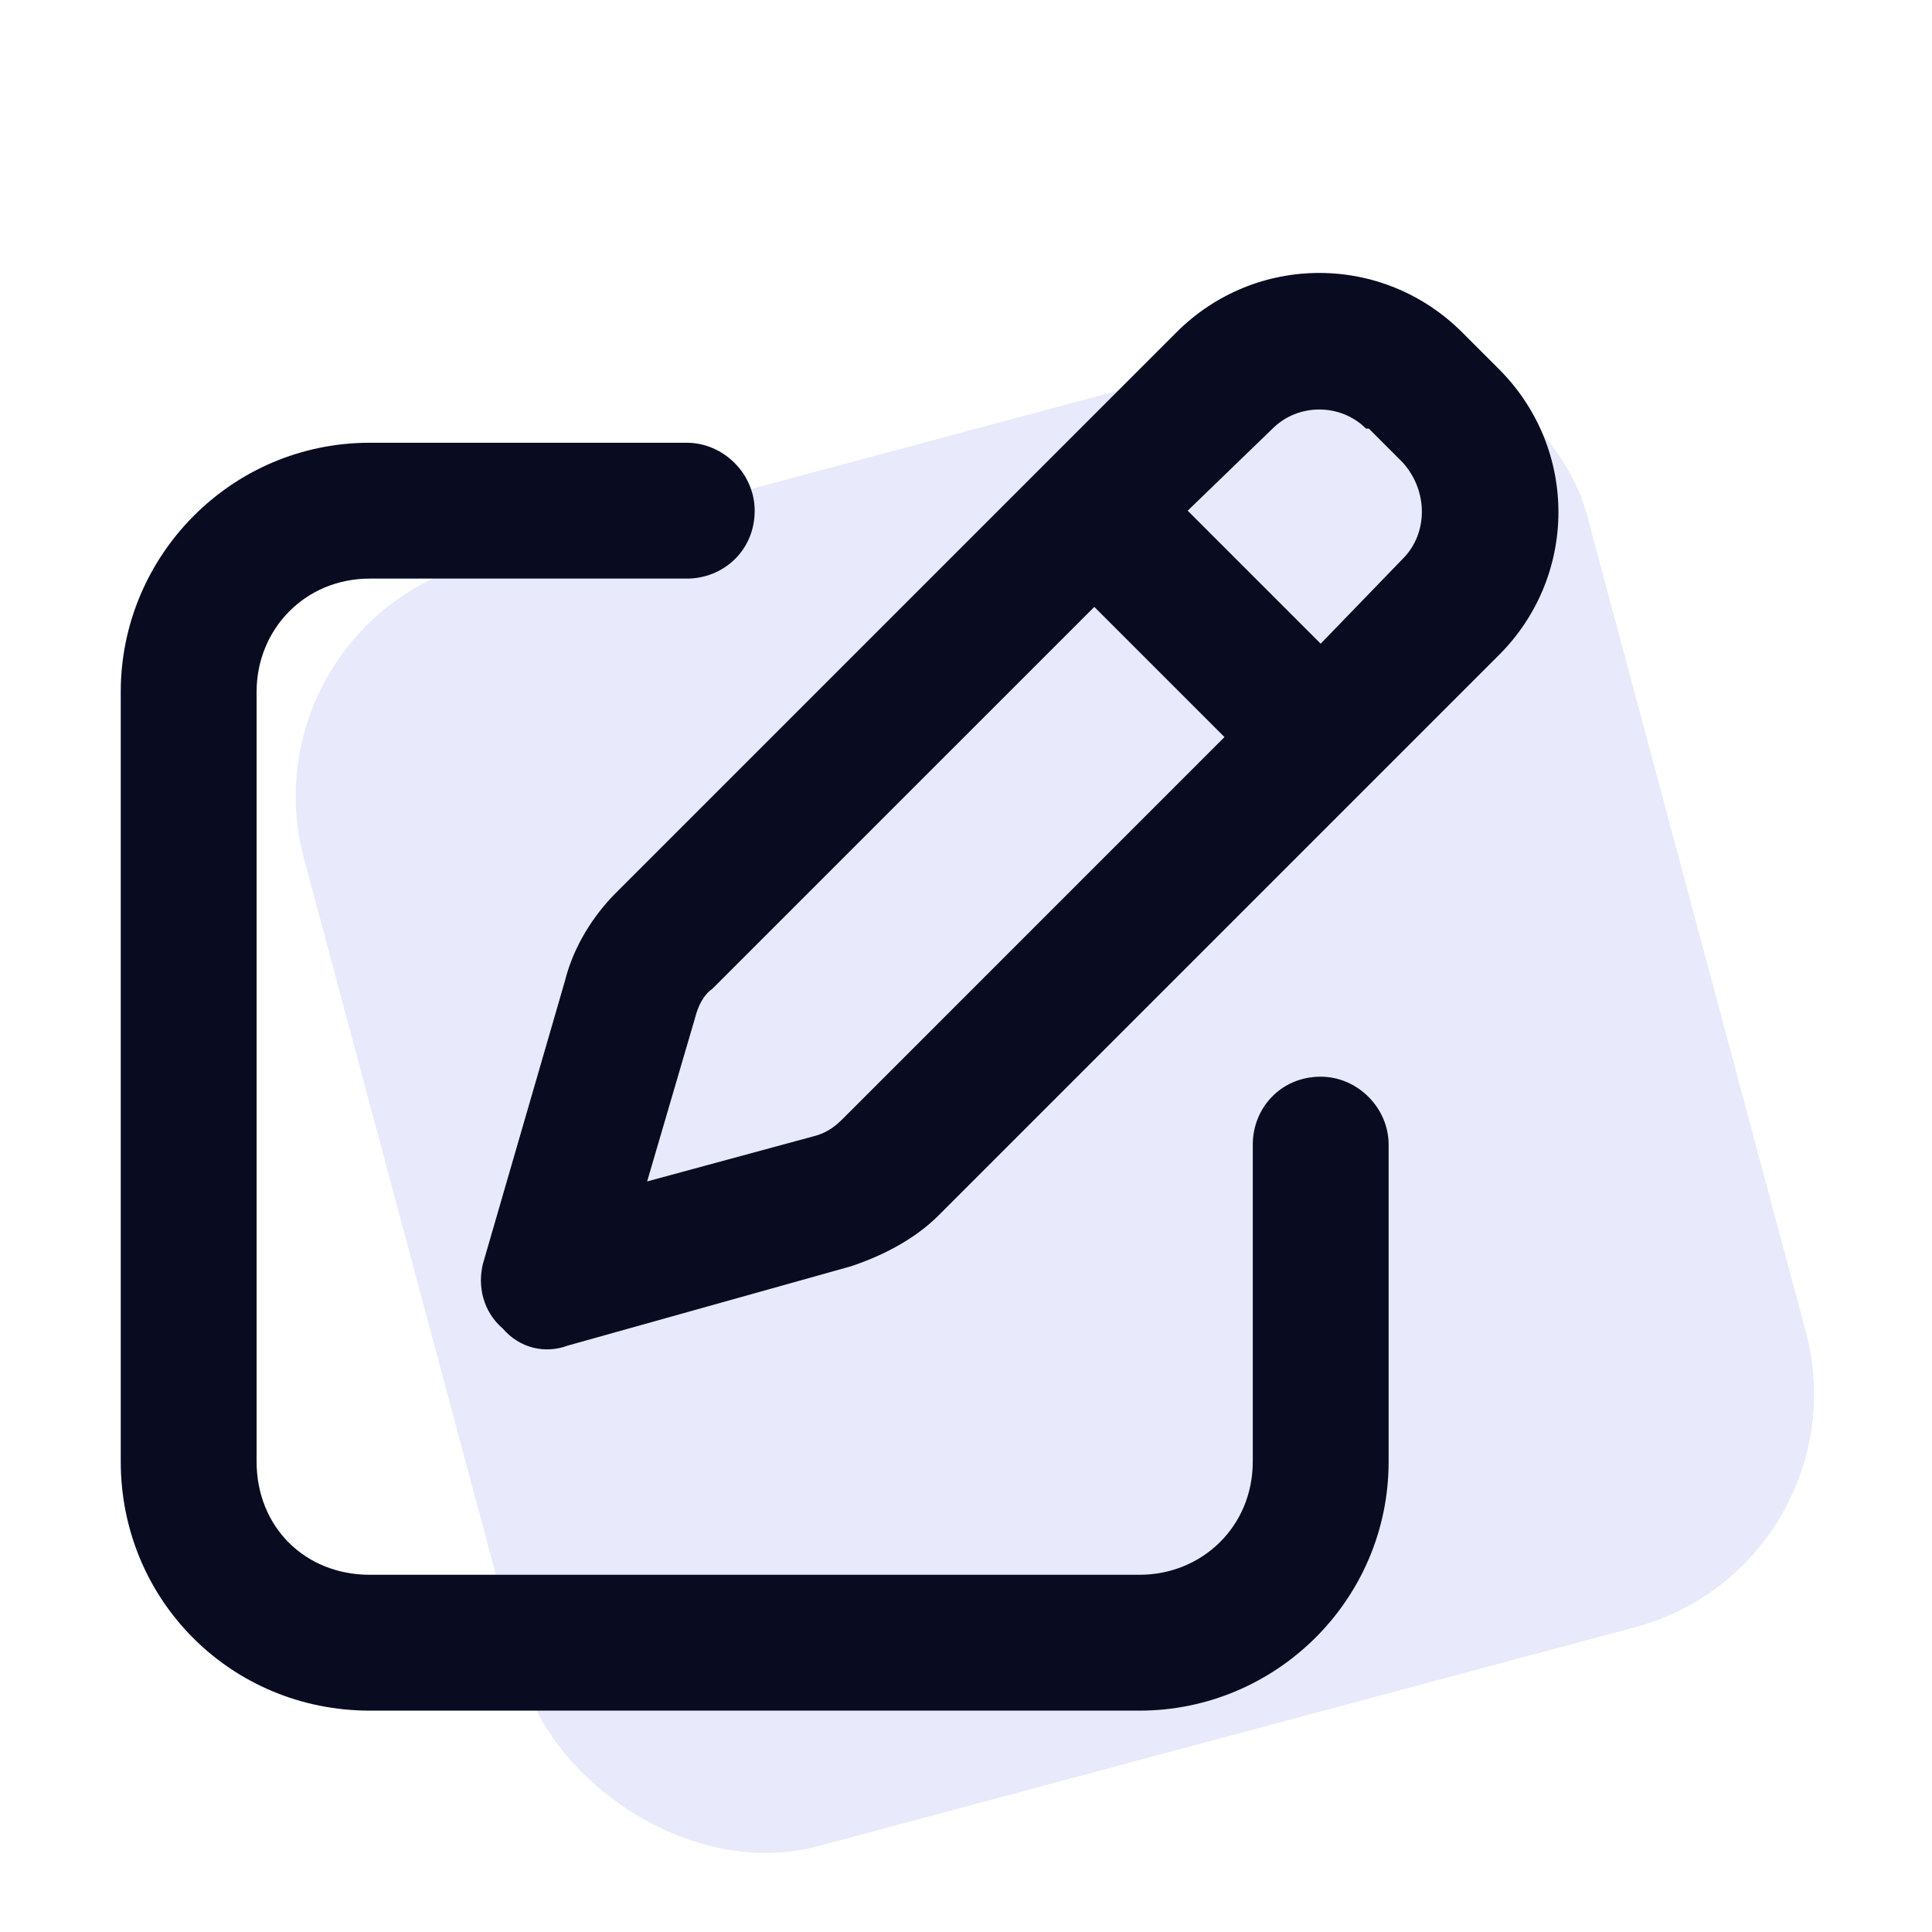
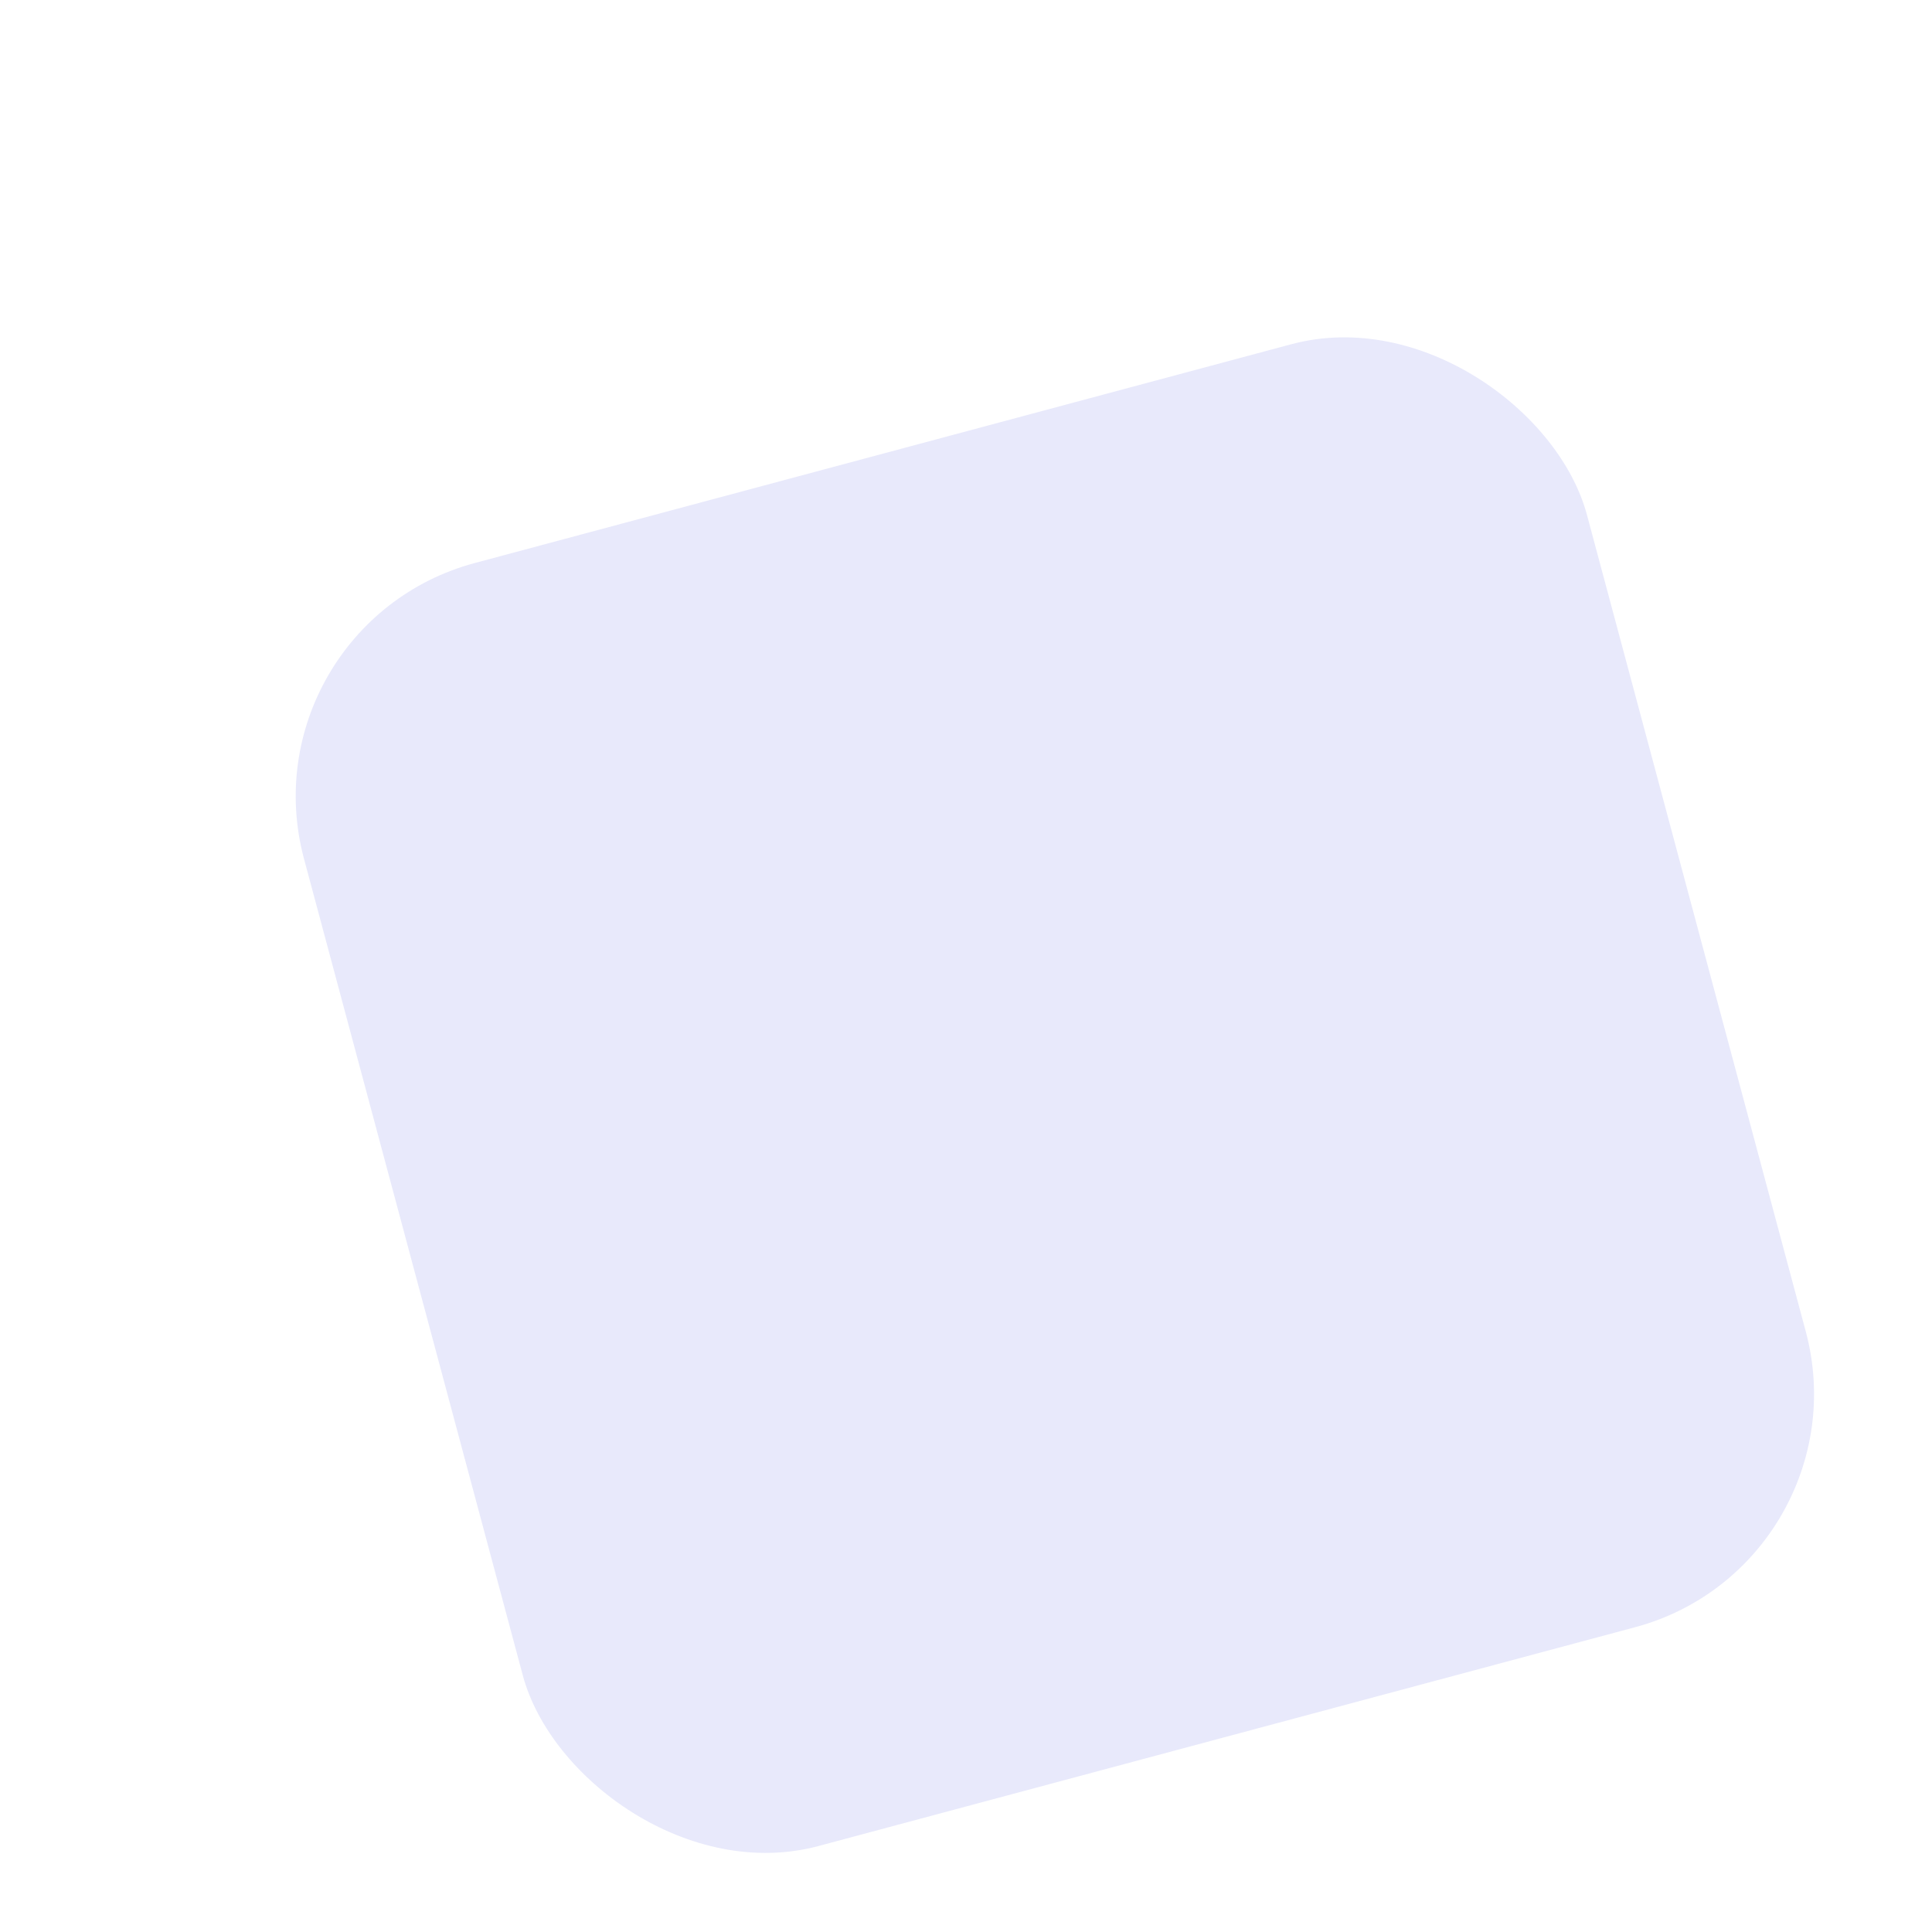
<svg xmlns="http://www.w3.org/2000/svg" width="48" height="48" viewBox="0 0 48 48" fill="none">
  <rect x="6" y="15.541" width="33" height="33" rx="6" transform="rotate(-15 6 15.541)" fill="#E8E9FB" />
-   <path d="M34.008 10.648H33.938C33.305 10.016 32.25 10.016 31.617 10.648L29.508 12.688L32.812 15.992L34.852 13.883C35.484 13.25 35.484 12.195 34.852 11.492L34.008 10.648ZM17.695 24.57C17.484 24.711 17.344 24.992 17.273 25.273L16.078 29.352L20.227 28.227C20.508 28.156 20.719 28.016 20.93 27.805L30.422 18.312L27.188 15.078L17.695 24.57ZM29.227 8.258C31.195 6.289 34.359 6.289 36.328 8.258L37.242 9.172C39.211 11.141 39.211 14.305 37.242 16.273L23.32 30.195C22.758 30.758 21.984 31.18 21.141 31.461L14.109 33.43C13.547 33.641 12.914 33.5 12.492 33.008C12 32.586 11.859 31.953 12 31.391L14.039 24.359C14.25 23.516 14.742 22.742 15.305 22.18L29.227 8.258ZM9.188 11H17.062C17.977 11 18.75 11.773 18.75 12.688C18.75 13.672 17.977 14.375 17.062 14.375H9.188C7.57 14.375 6.375 15.641 6.375 17.188V36.312C6.375 37.93 7.57 39.125 9.188 39.125H28.312C29.859 39.125 31.125 37.93 31.125 36.312V28.438C31.125 27.523 31.828 26.75 32.812 26.75C33.727 26.75 34.5 27.523 34.5 28.438V36.312C34.5 39.758 31.688 42.5 28.312 42.5H9.188C5.742 42.5 3 39.758 3 36.312V17.188C3 13.812 5.742 11 9.188 11Z" fill="#090B21" />
</svg>